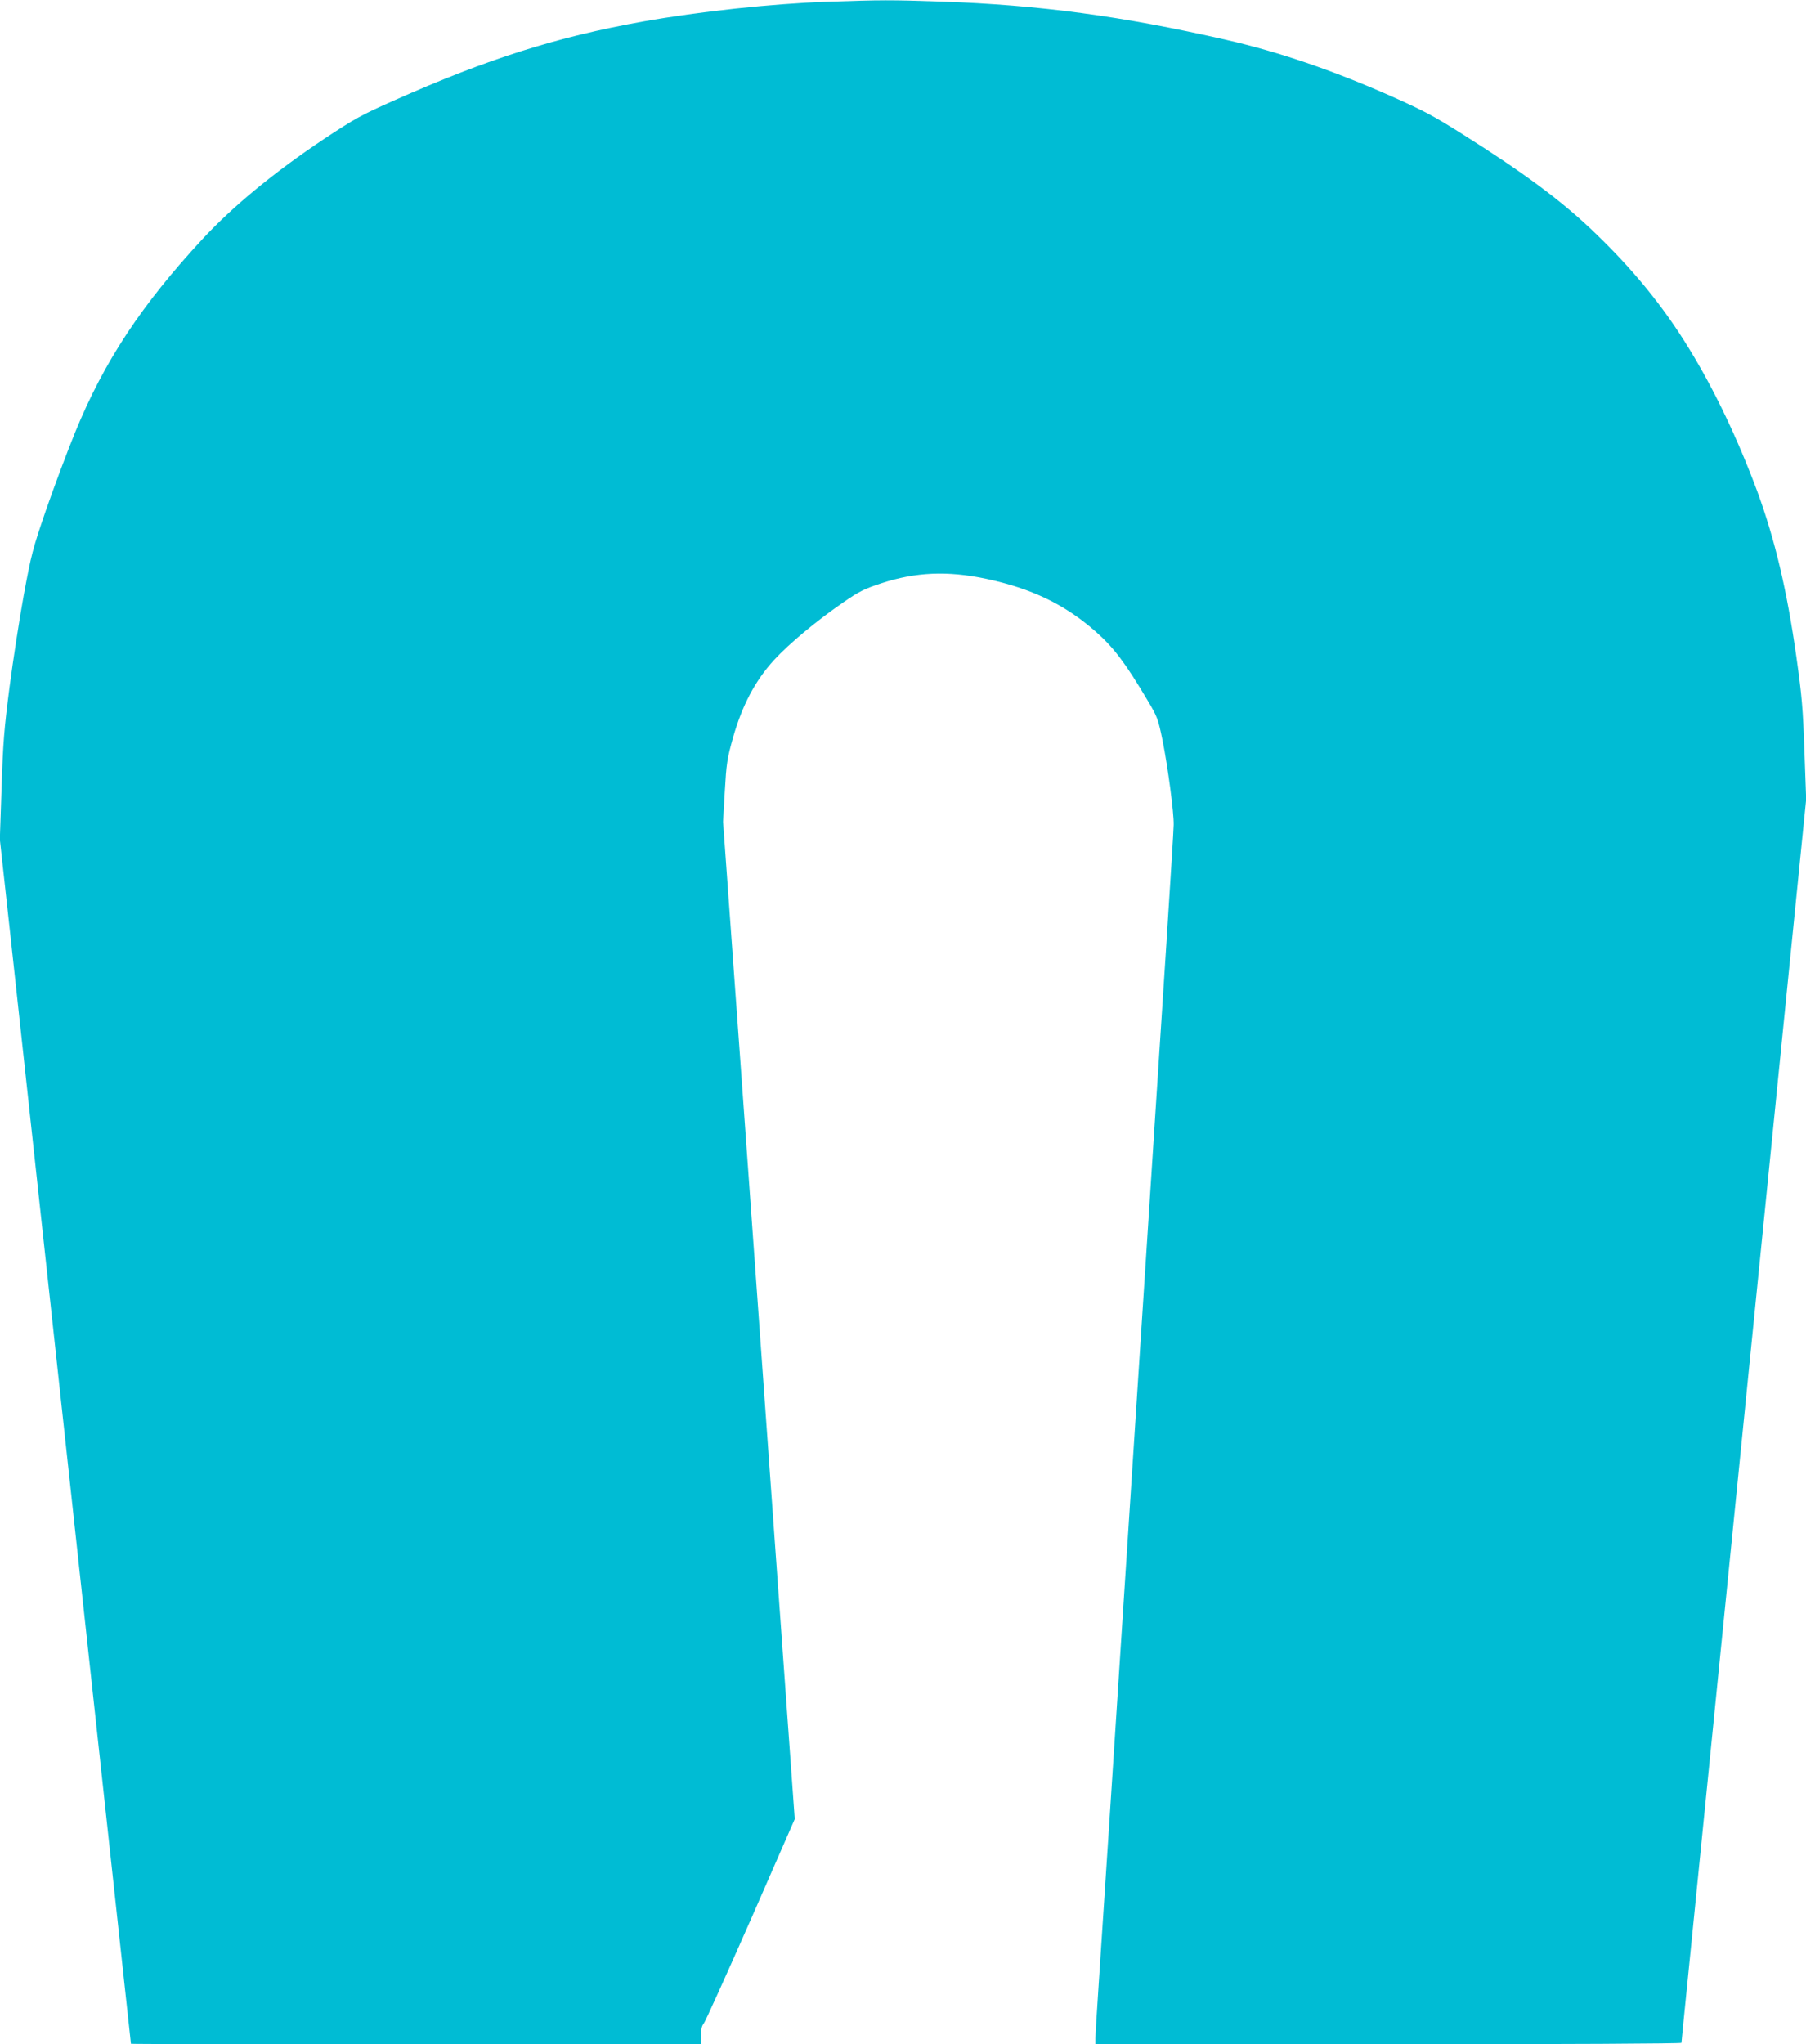
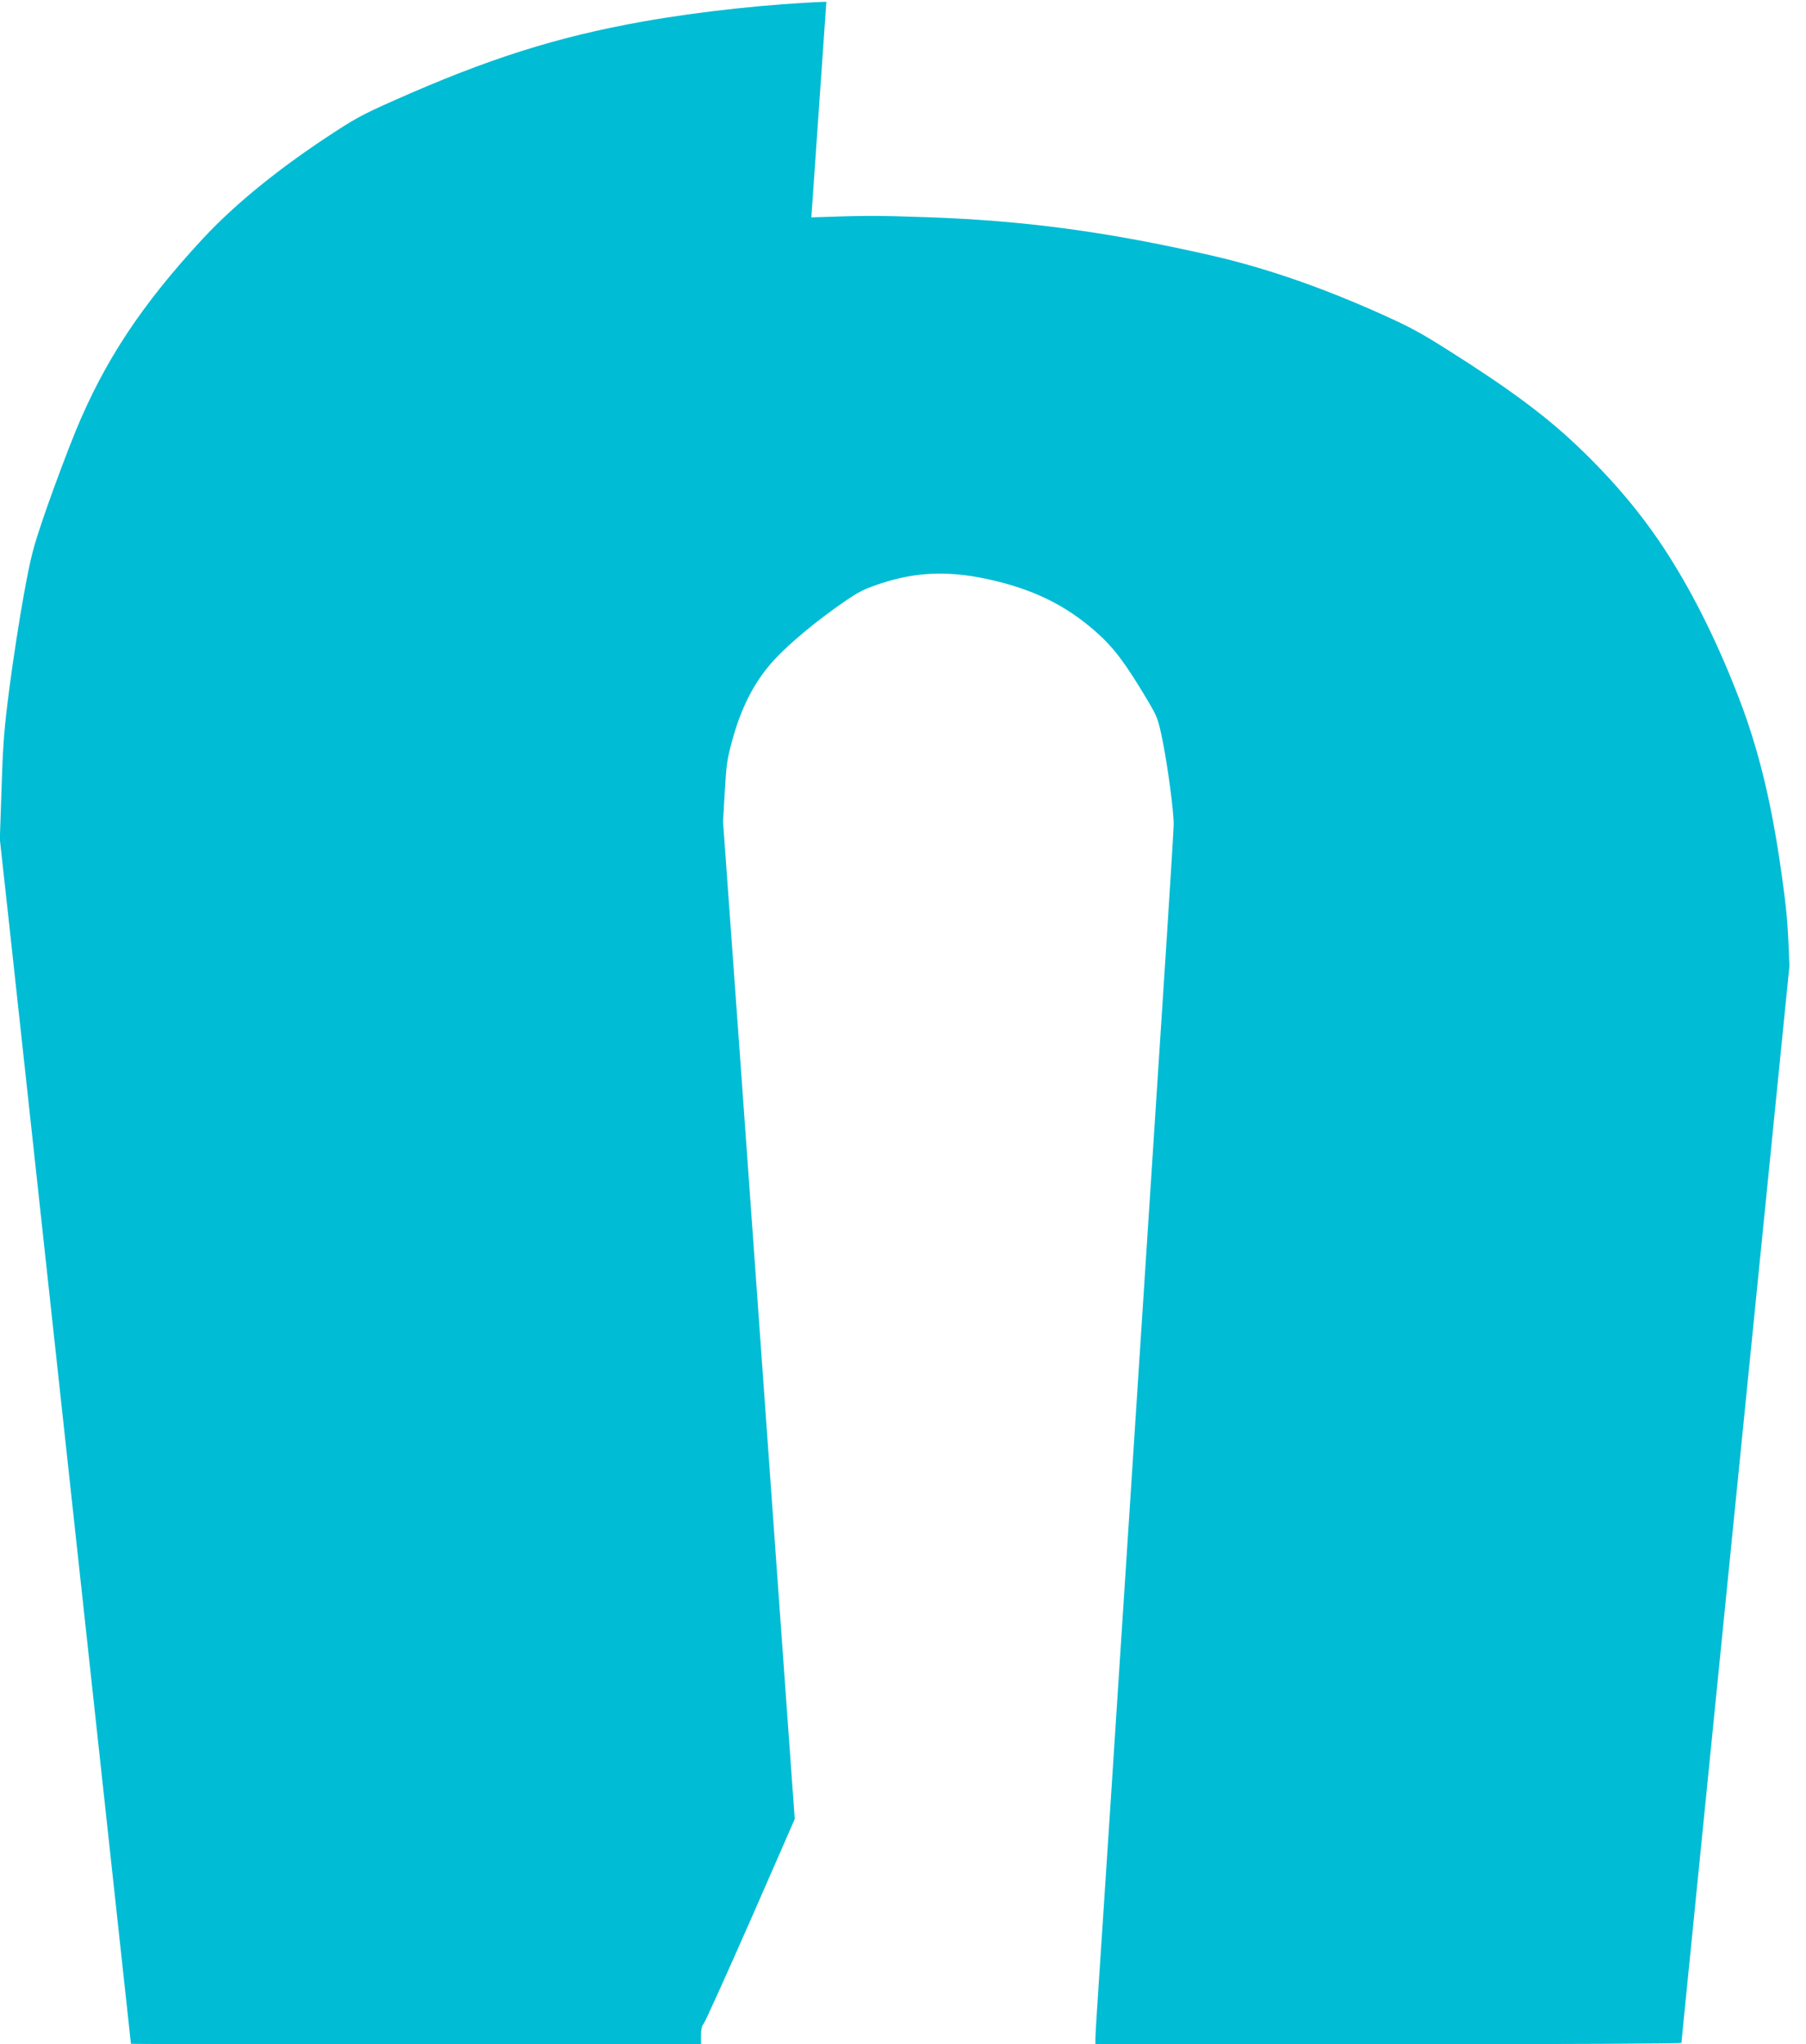
<svg xmlns="http://www.w3.org/2000/svg" version="1.0" width="1131pt" height="1280pt" viewBox="0 0 1131 1280" preserveAspectRatio="xMidYMid meet">
  <g transform="translate(0,1280) scale(0.1,-0.1)" fill="#00bcd4" stroke="none">
-     <path d="M5175 12789 c-349 -13 -789 -60 -1150 -124 -537 -96 -968 -232 -1557 -494 -205 -91 -247 -114 -437 -240 -312 -208 -569 -419 -763 -628 -380 -410 -614 -763 -795 -1204 -52 -127 -135 -349 -185 -493 -84 -245 -92 -277 -139 -531 -27 -148 -67 -407 -89 -575 -34 -263 -41 -350 -50 -630 l-11 -325 61 -555 c33 -305 83 -760 110 -1010 27 -250 108 -995 180 -1655 72 -660 153 -1405 180 -1655 27 -250 86 -788 130 -1195 137 -1261 160 -1470 160 -1472 0 -2 803 -3 1785 -3 l1785 0 0 55 c0 37 5 61 16 73 9 9 141 302 294 649 l277 633 -118 1642 c-64 904 -166 2309 -224 3123 l-107 1480 11 190 c10 174 14 202 51 335 58 204 139 358 258 488 96 104 268 247 437 363 94 65 128 82 235 117 214 70 413 79 655 28 286 -61 494 -161 687 -331 114 -101 185 -195 328 -436 58 -98 63 -111 91 -248 33 -165 71 -451 69 -526 0 -27 -21 -358 -45 -735 -91 -1400 -307 -4720 -355 -5465 -28 -424 -59 -903 -70 -1066 -11 -163 -20 -312 -20 -332 l0 -37 1835 0 c1114 0 1835 4 1835 9 0 5 16 164 35 353 19 189 147 1468 285 2843 138 1375 298 2970 356 3545 l105 1045 -11 305 c-9 263 -16 344 -50 585 -59 419 -134 734 -244 1035 -121 326 -268 636 -427 895 -165 271 -363 512 -617 752 -196 185 -426 355 -797 589 -186 118 -251 152 -458 244 -364 161 -702 276 -1025 350 -657 150 -1174 219 -1782 240 -324 11 -374 11 -725 -1z" />
+     <path d="M5175 12789 c-349 -13 -789 -60 -1150 -124 -537 -96 -968 -232 -1557 -494 -205 -91 -247 -114 -437 -240 -312 -208 -569 -419 -763 -628 -380 -410 -614 -763 -795 -1204 -52 -127 -135 -349 -185 -493 -84 -245 -92 -277 -139 -531 -27 -148 -67 -407 -89 -575 -34 -263 -41 -350 -50 -630 l-11 -325 61 -555 c33 -305 83 -760 110 -1010 27 -250 108 -995 180 -1655 72 -660 153 -1405 180 -1655 27 -250 86 -788 130 -1195 137 -1261 160 -1470 160 -1472 0 -2 803 -3 1785 -3 l1785 0 0 55 c0 37 5 61 16 73 9 9 141 302 294 649 l277 633 -118 1642 c-64 904 -166 2309 -224 3123 l-107 1480 11 190 c10 174 14 202 51 335 58 204 139 358 258 488 96 104 268 247 437 363 94 65 128 82 235 117 214 70 413 79 655 28 286 -61 494 -161 687 -331 114 -101 185 -195 328 -436 58 -98 63 -111 91 -248 33 -165 71 -451 69 -526 0 -27 -21 -358 -45 -735 -91 -1400 -307 -4720 -355 -5465 -28 -424 -59 -903 -70 -1066 -11 -163 -20 -312 -20 -332 l0 -37 1835 0 c1114 0 1835 4 1835 9 0 5 16 164 35 353 19 189 147 1468 285 2843 138 1375 298 2970 356 3545 c-9 263 -16 344 -50 585 -59 419 -134 734 -244 1035 -121 326 -268 636 -427 895 -165 271 -363 512 -617 752 -196 185 -426 355 -797 589 -186 118 -251 152 -458 244 -364 161 -702 276 -1025 350 -657 150 -1174 219 -1782 240 -324 11 -374 11 -725 -1z" />
  </g>
</svg>